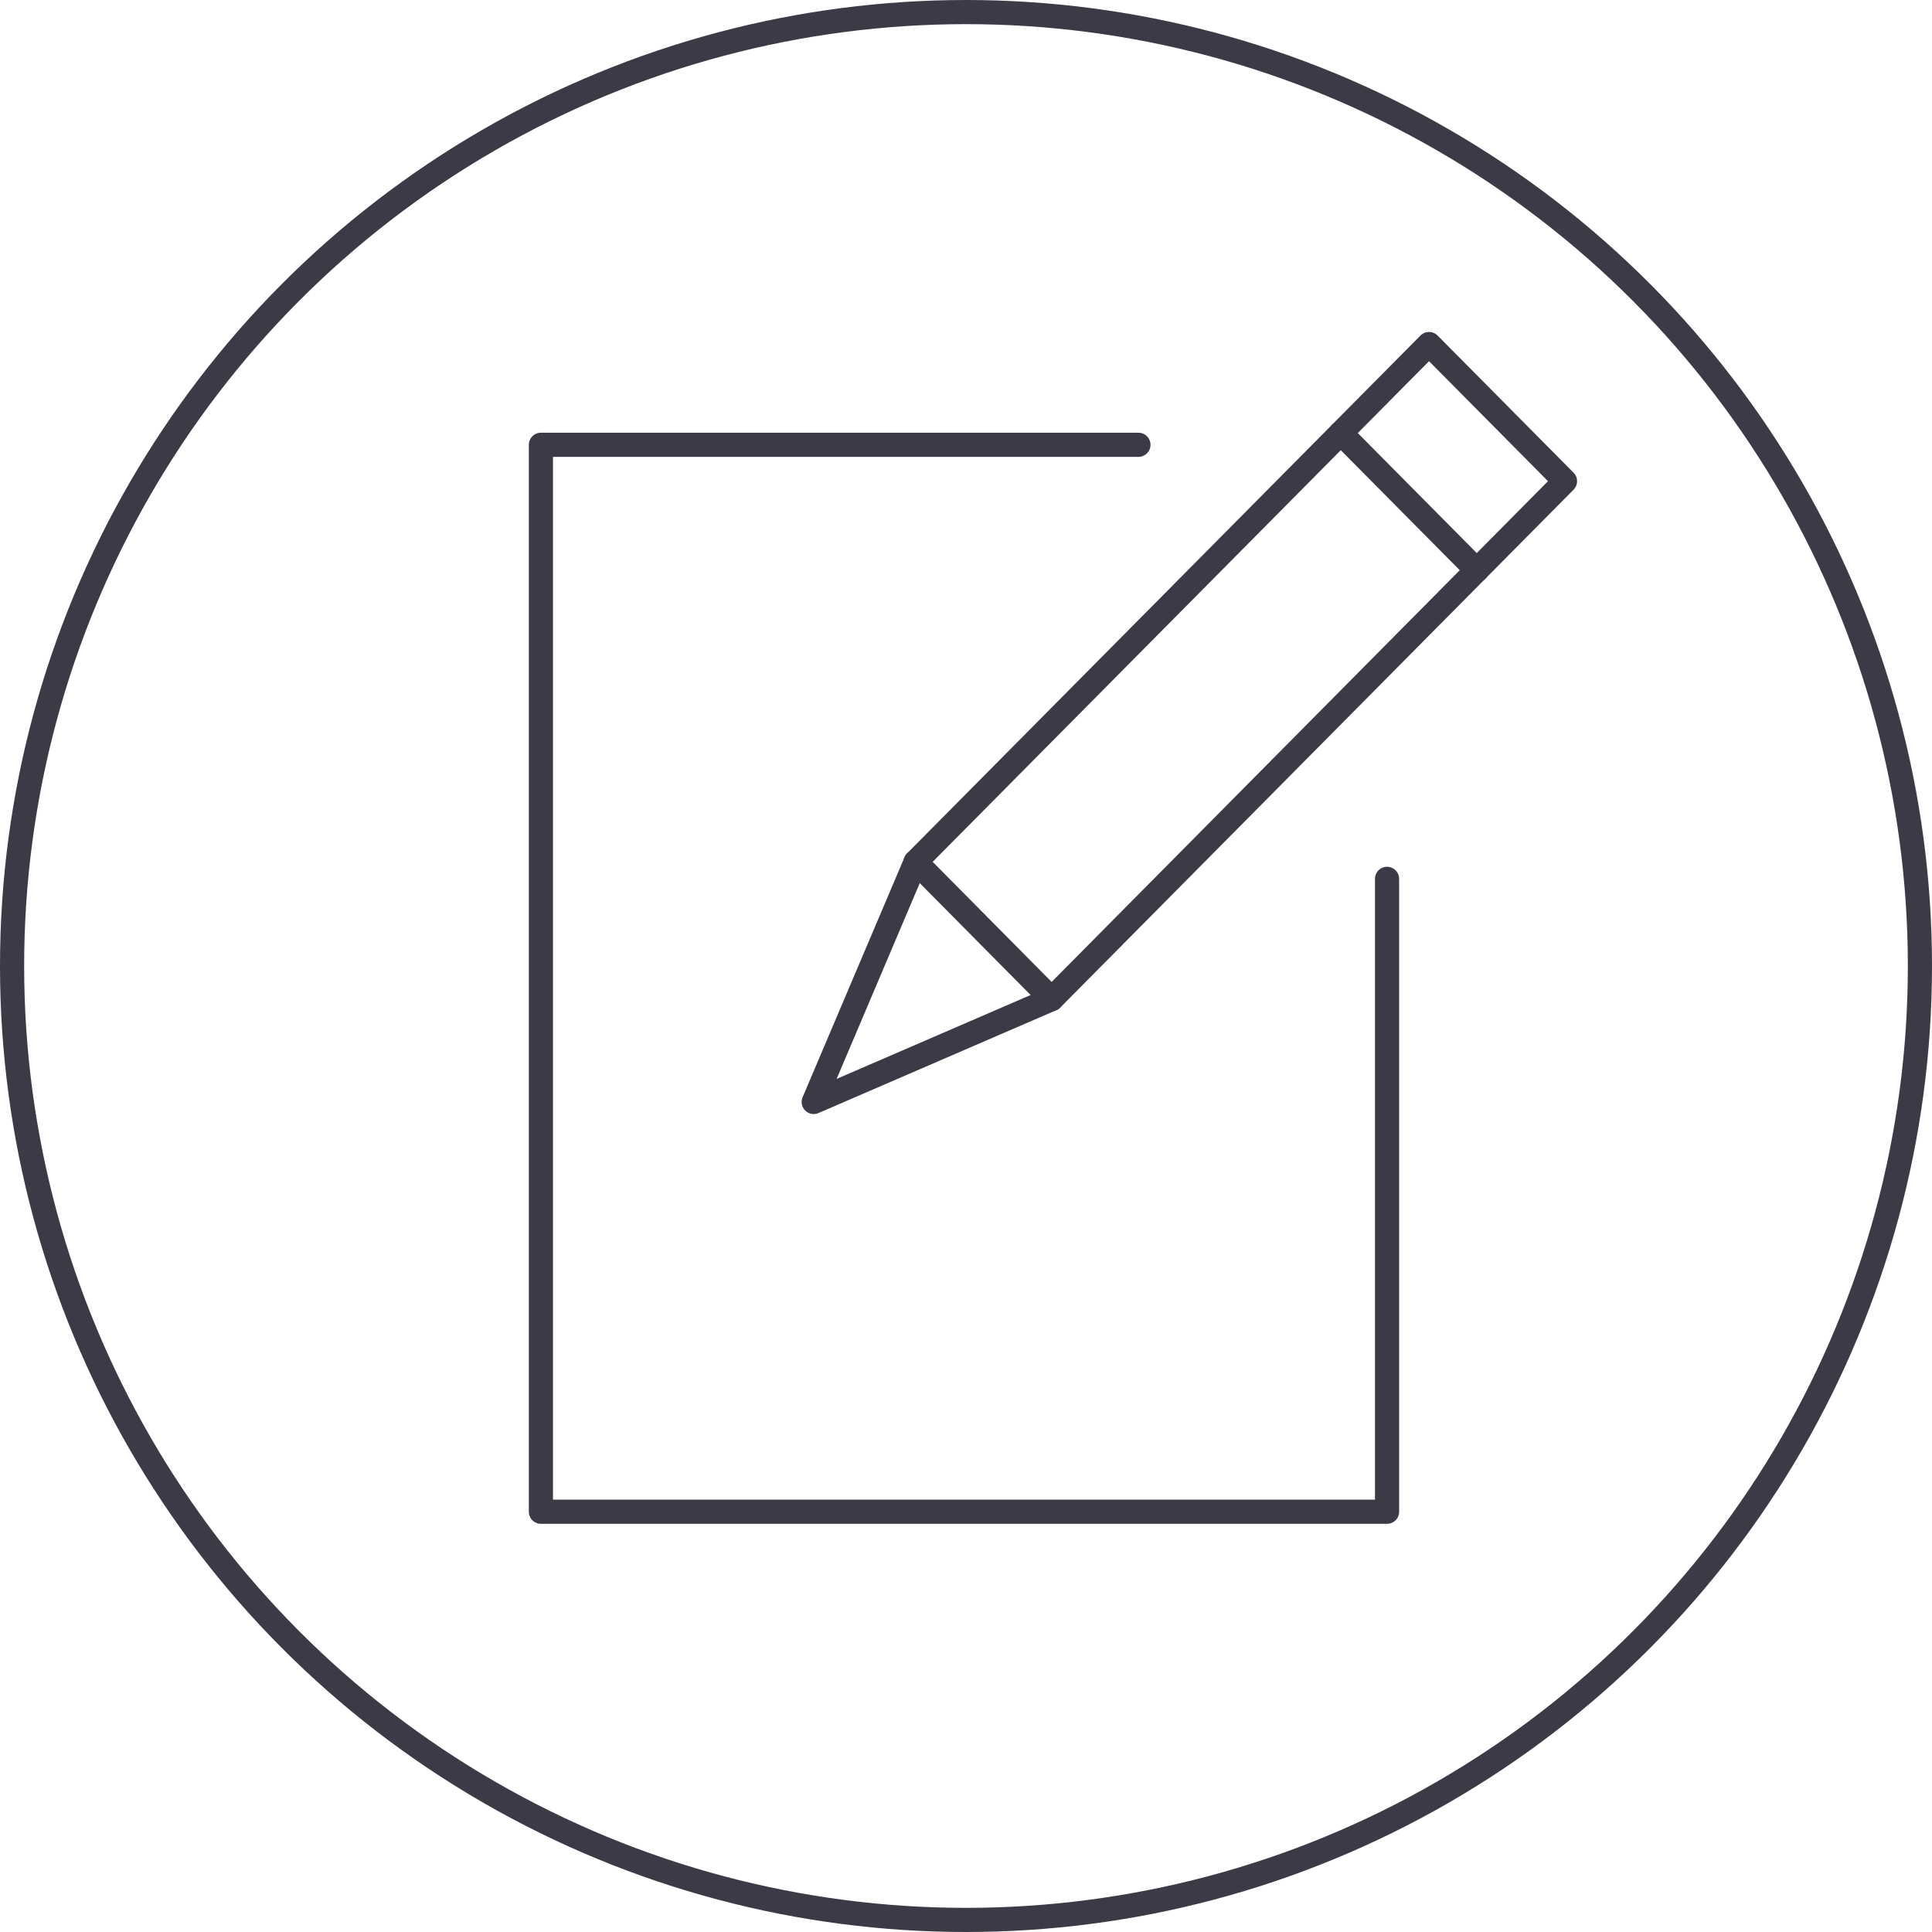
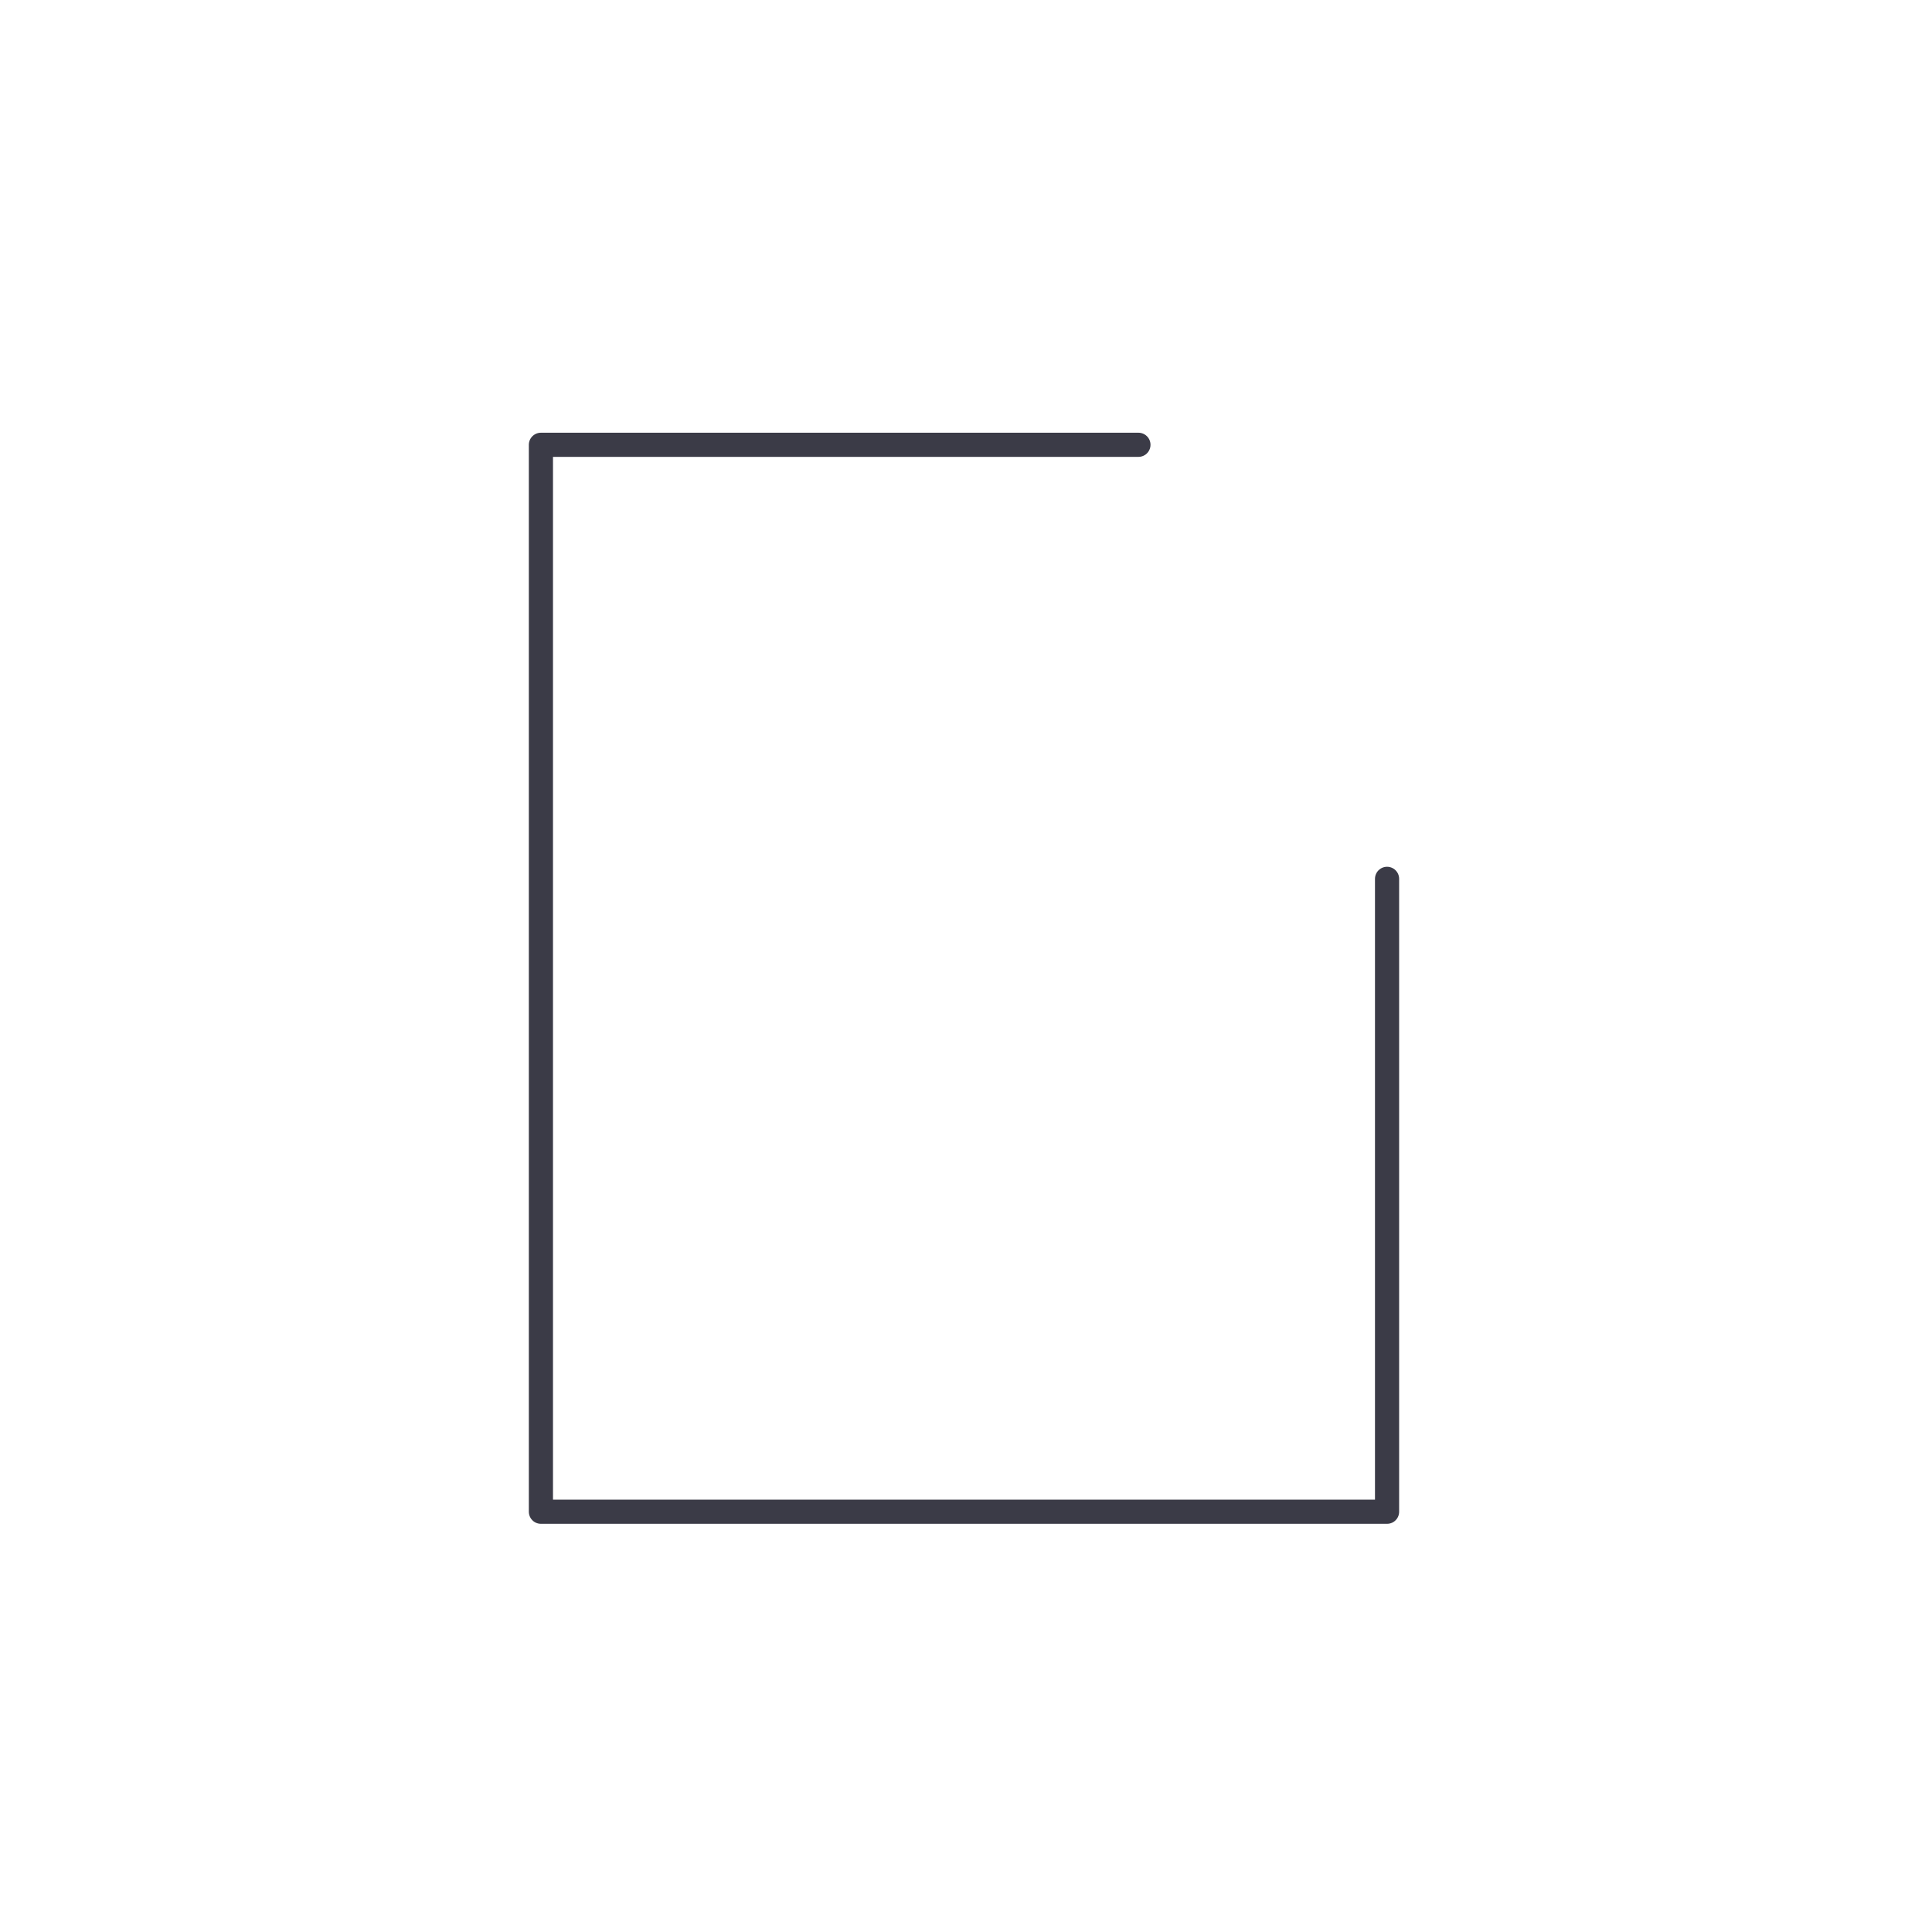
<svg xmlns="http://www.w3.org/2000/svg" width="80px" height="80px" viewBox="0 0 80 80" version="1.1">
  <title>Icons / Illustrative / contract</title>
  <desc>Created with Sketch.</desc>
  <g id="Icons-/-Illustrative-/-contract" stroke="none" stroke-width="1" fill="none" fill-rule="evenodd">
    <g id="contract" stroke="#3B3B47">
      <g id="Icons-/-Illustrative-/-Illustrative-/-Oval">
-         <circle id="Oval" cx="40" cy="40" r="39.5" />
-       </g>
+         </g>
      <g id="Group" transform="translate(22, 14)" stroke-linecap="round" stroke-linejoin="round">
        <polyline id="Stroke-1091" points="35.435 22.391 35.435 48.598 0.398 48.598 0.398 4.418 25.14 4.418" />
-         <polygon id="Stroke-1092" points="21.546 27.37 11.694 31.63 15.916 21.687 37.173 0.246 42.803 5.925" />
-         <line x1="39.15" y1="9.612" x2="33.518" y2="3.931" id="Stroke-1093" />
-         <line x1="21.546" y1="27.37" x2="15.916" y2="21.687" id="Stroke-1094" />
      </g>
    </g>
  </g>
</svg>